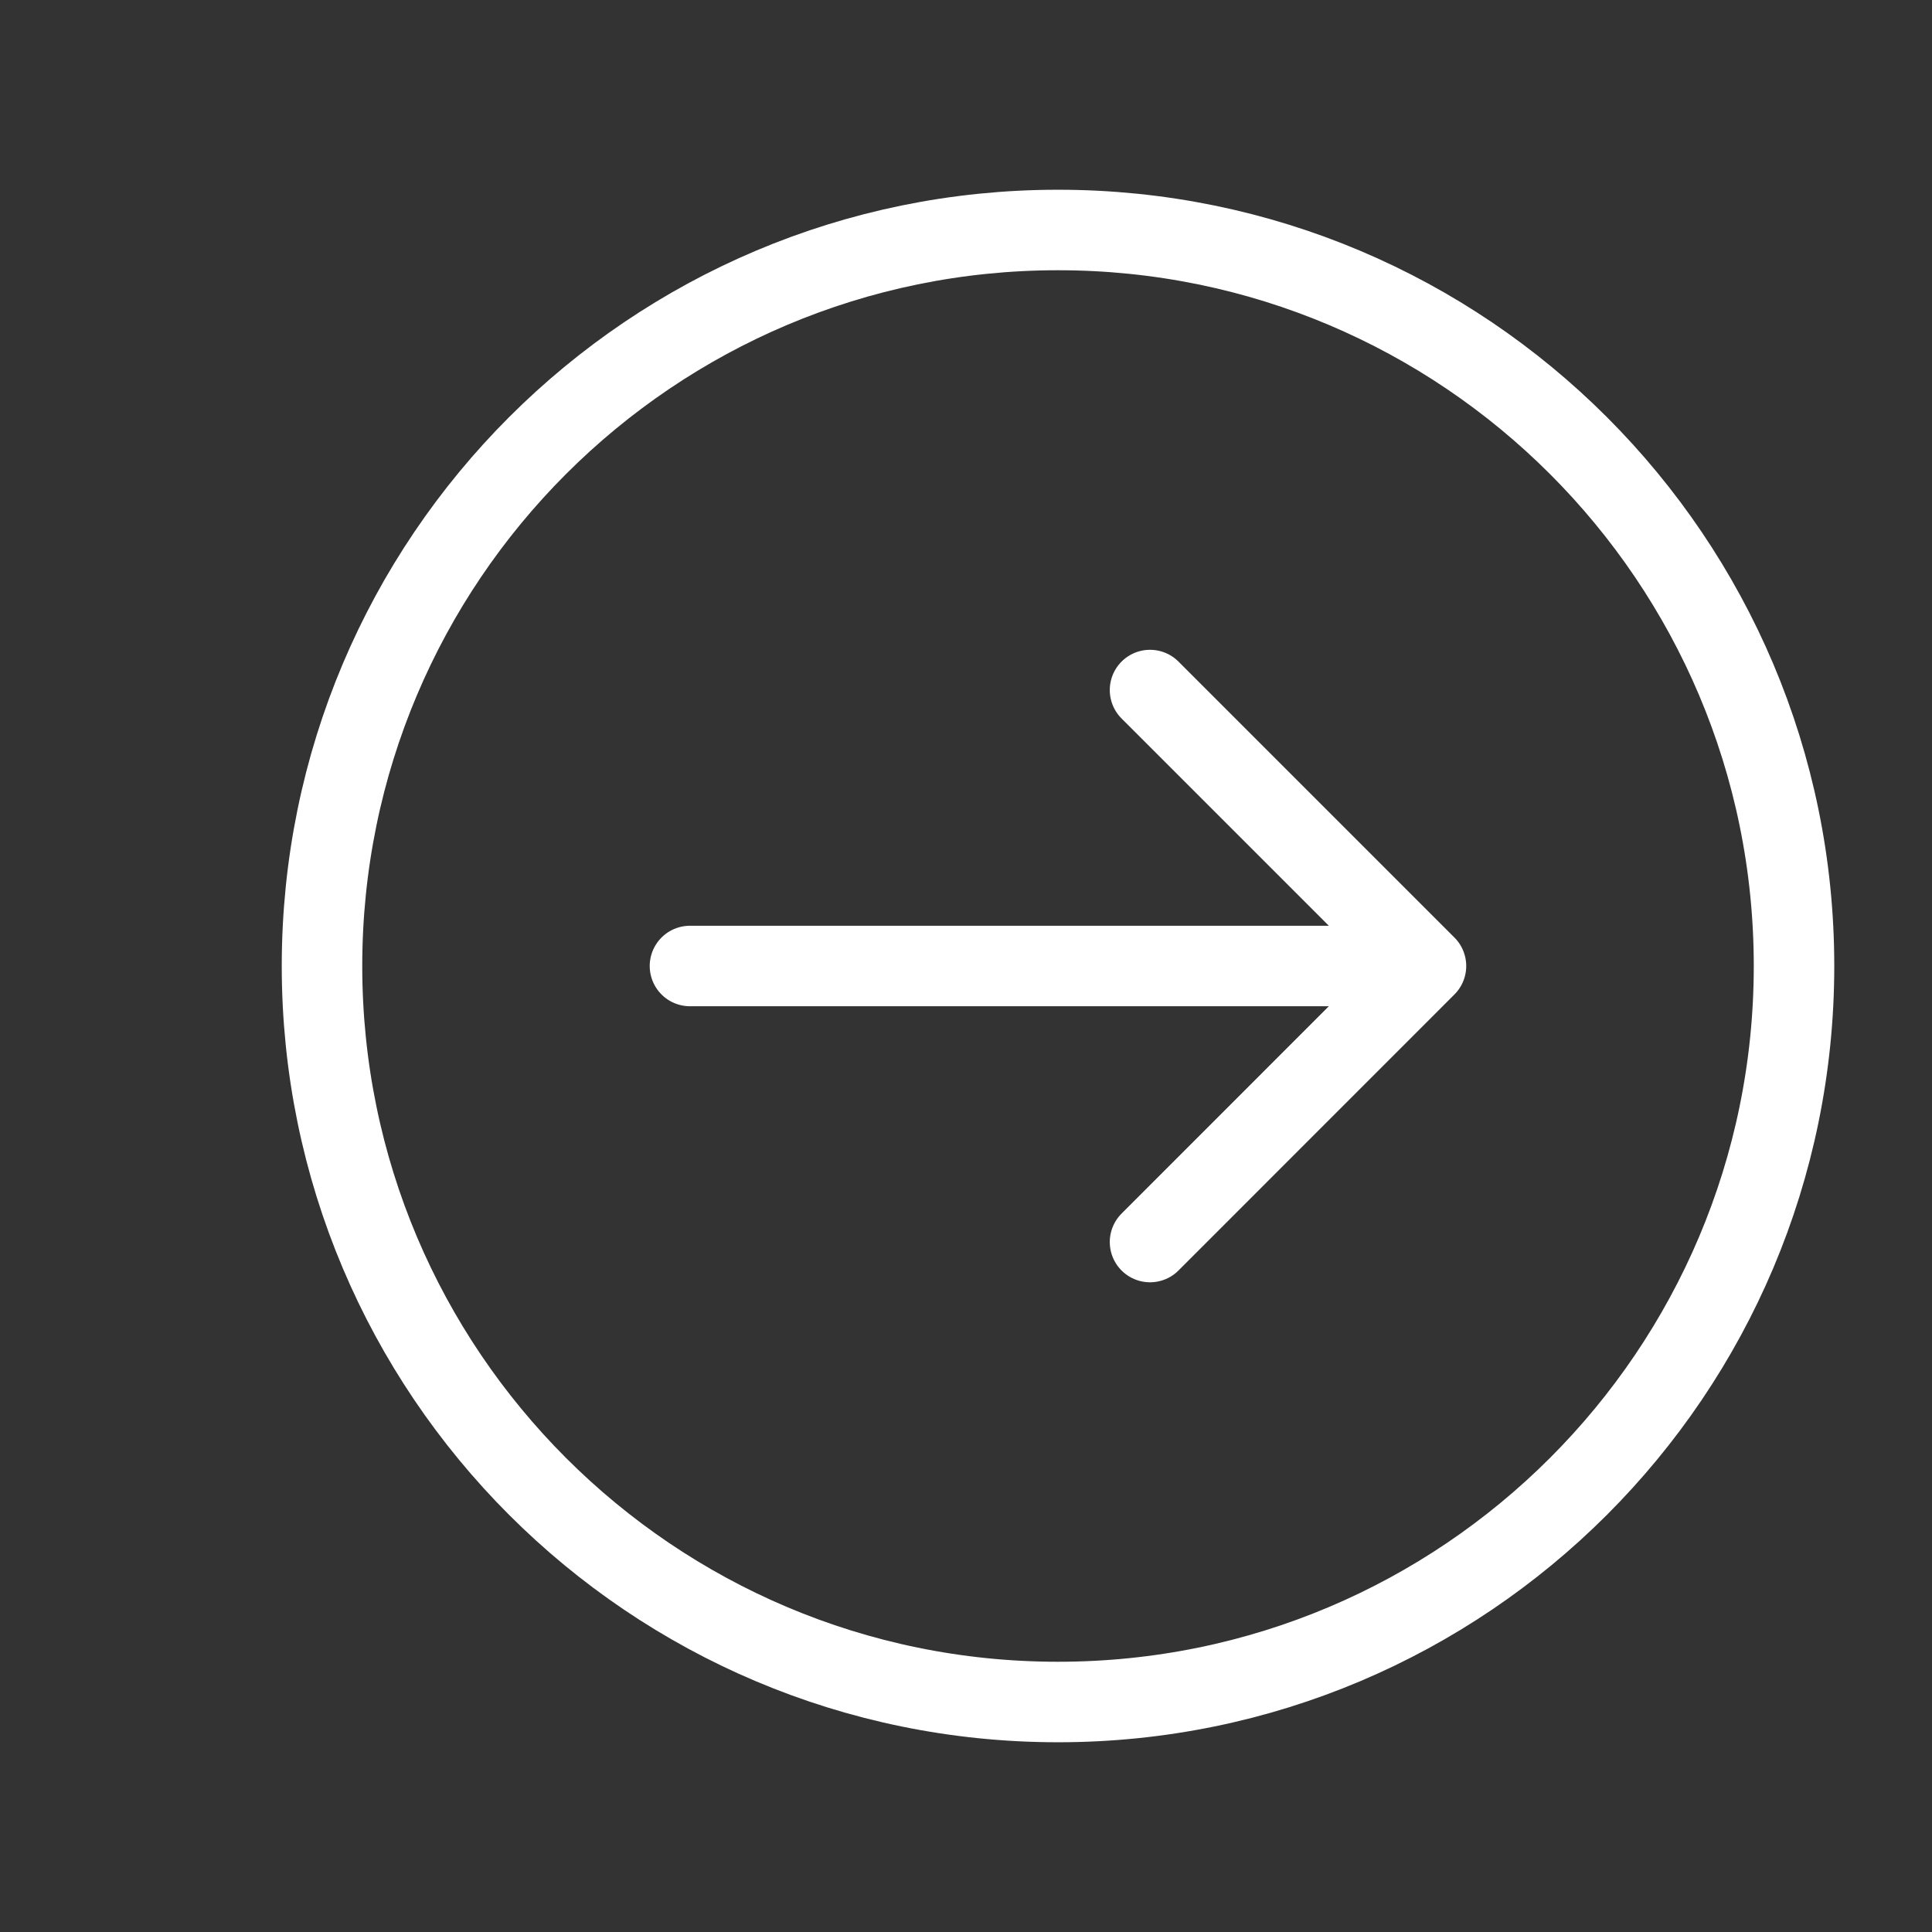
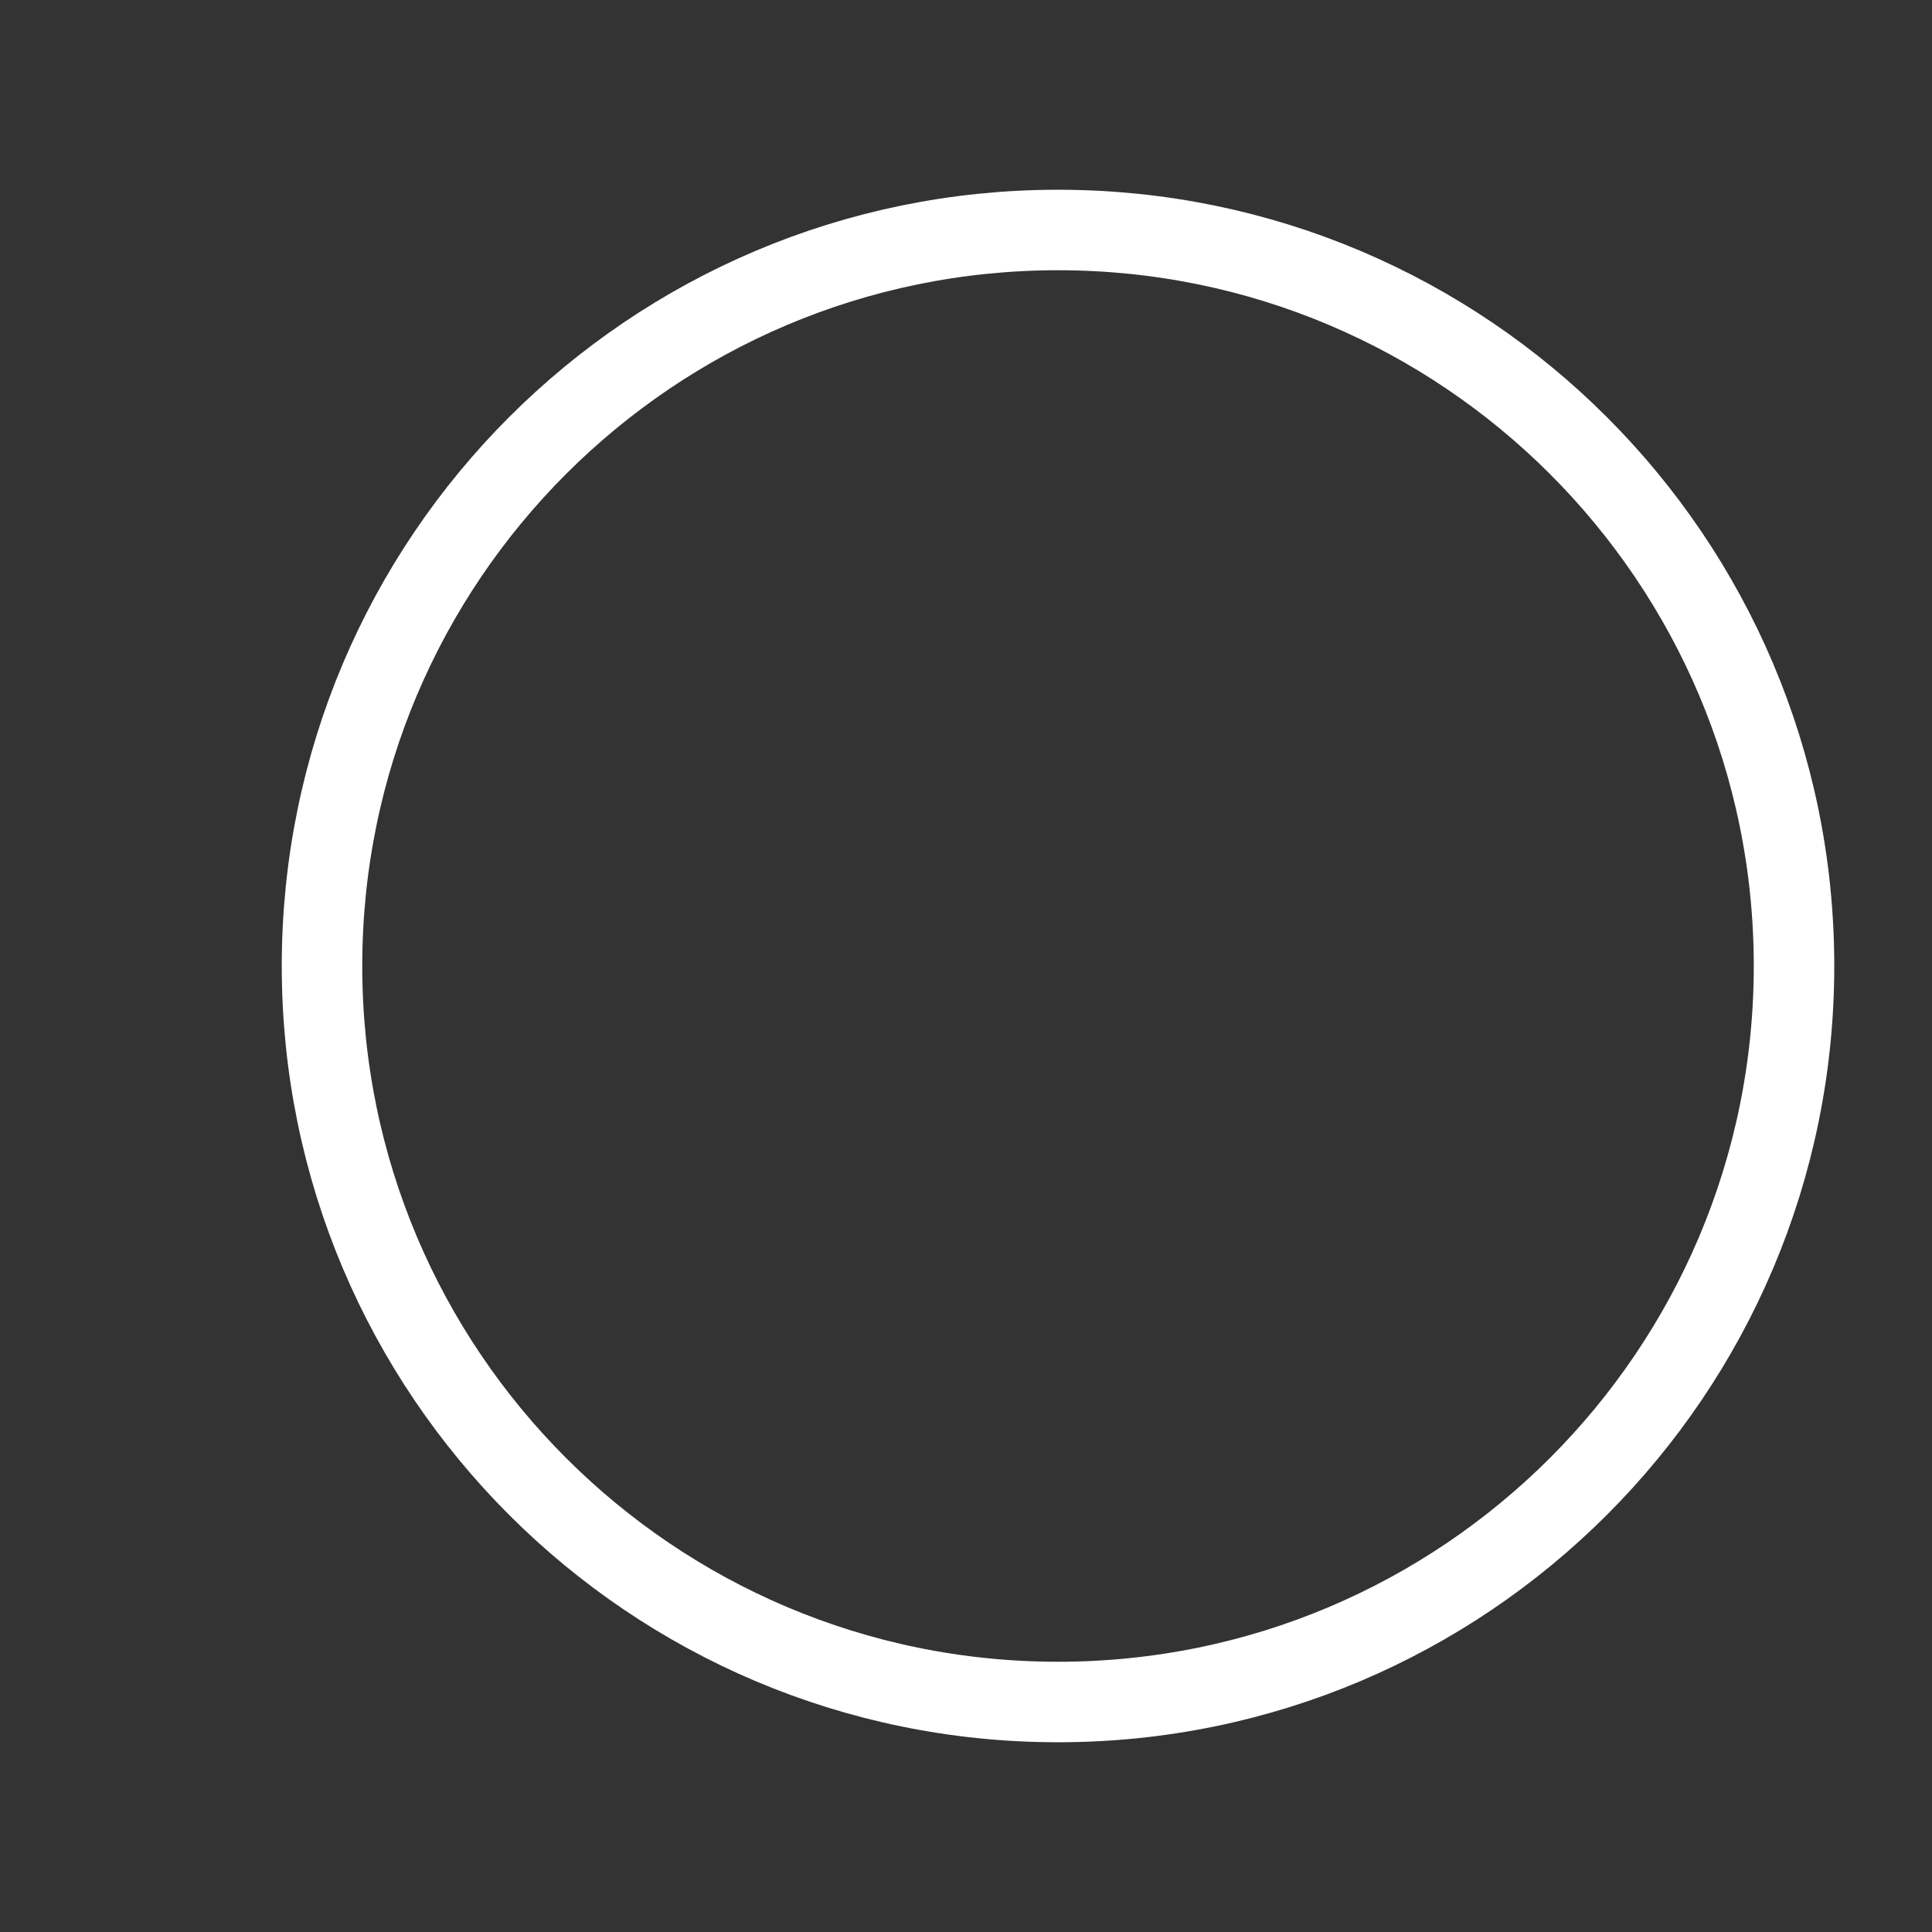
<svg xmlns="http://www.w3.org/2000/svg" width="24" height="24" viewBox="0 0 24 24" fill="none">
  <rect x="0" y="0" width="24" height="24" fill="#333333" stroke="none" />
  <g id="system-uicons:arrow-right-circle">
    <g id="Group">
      <path id="Vector" d="M13.143 21.143C18.192 21.143 22.286 17.049 22.286 12C22.286 6.951 18.192 2.857 13.143 2.857C8.093 2.857 4 6.951 4 12C4 17.049 8.093 21.143 13.143 21.143Z" stroke="white" stroke-linecap="round" stroke-linejoin="round" />
-       <path id="Vector_2" d="M14.286 15.429L17.714 12L14.286 8.572M17.714 12H8.571" stroke="white" stroke-linecap="round" stroke-linejoin="round" />
    </g>
  </g>
</svg>